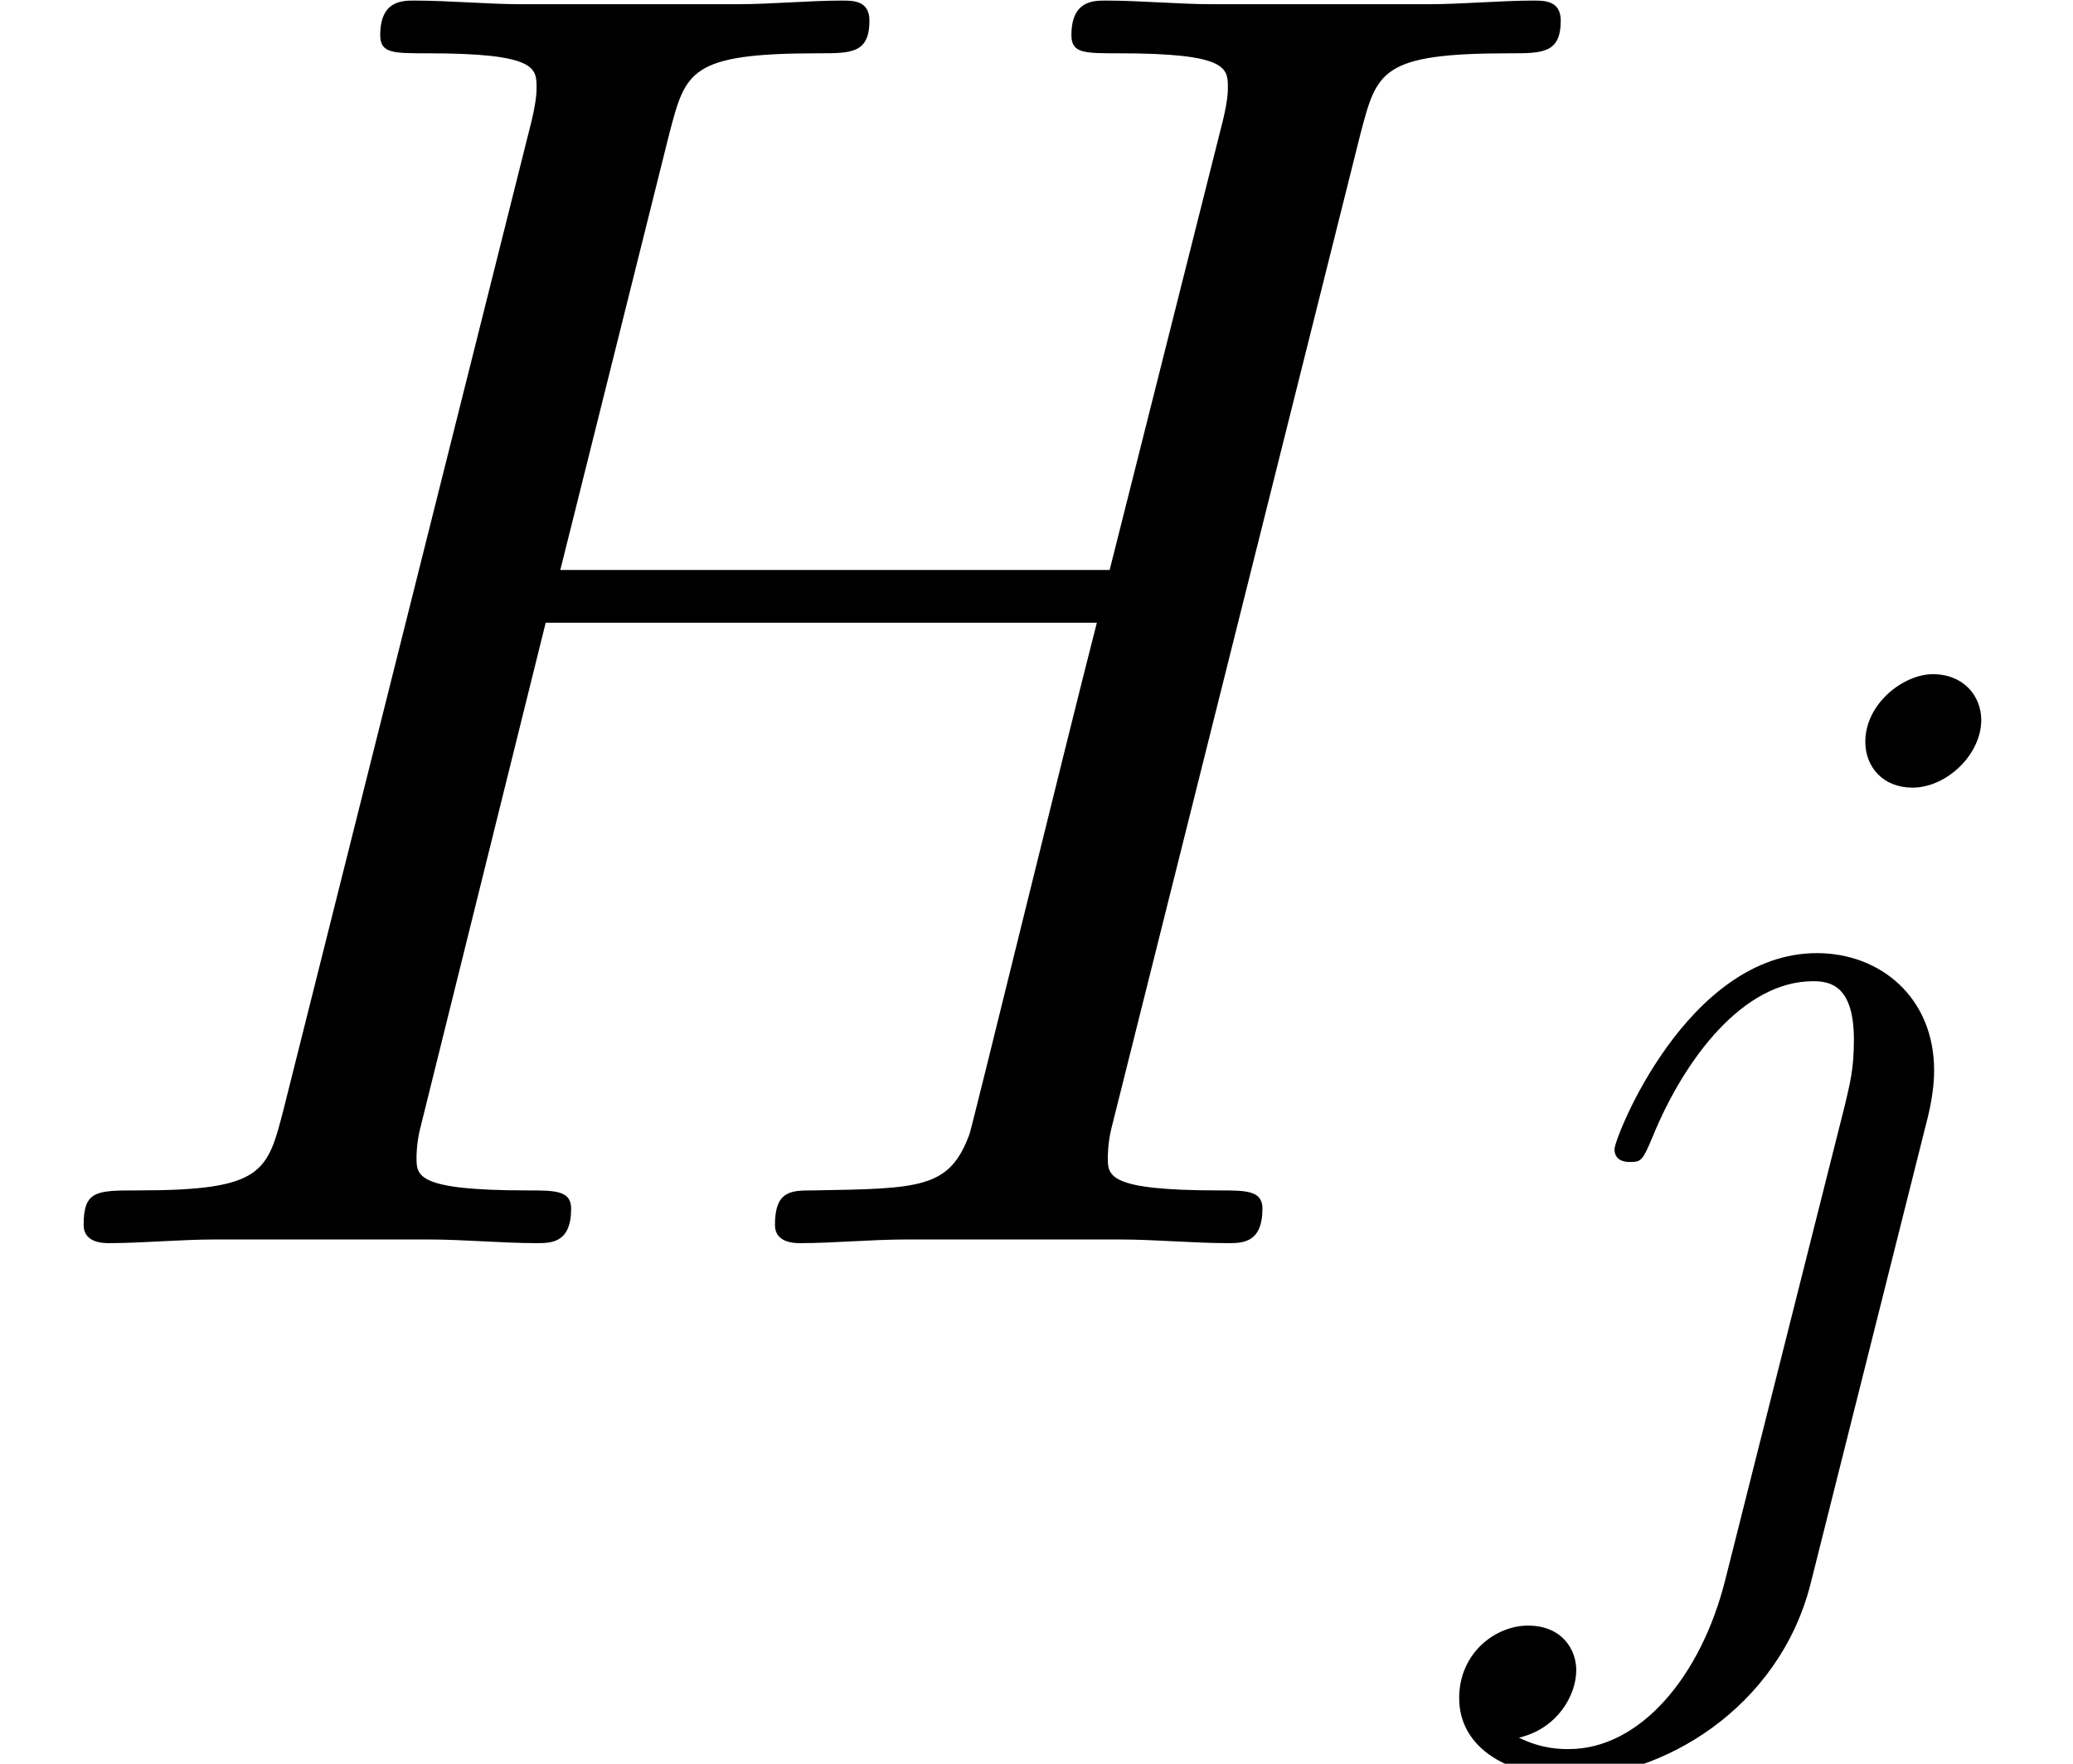
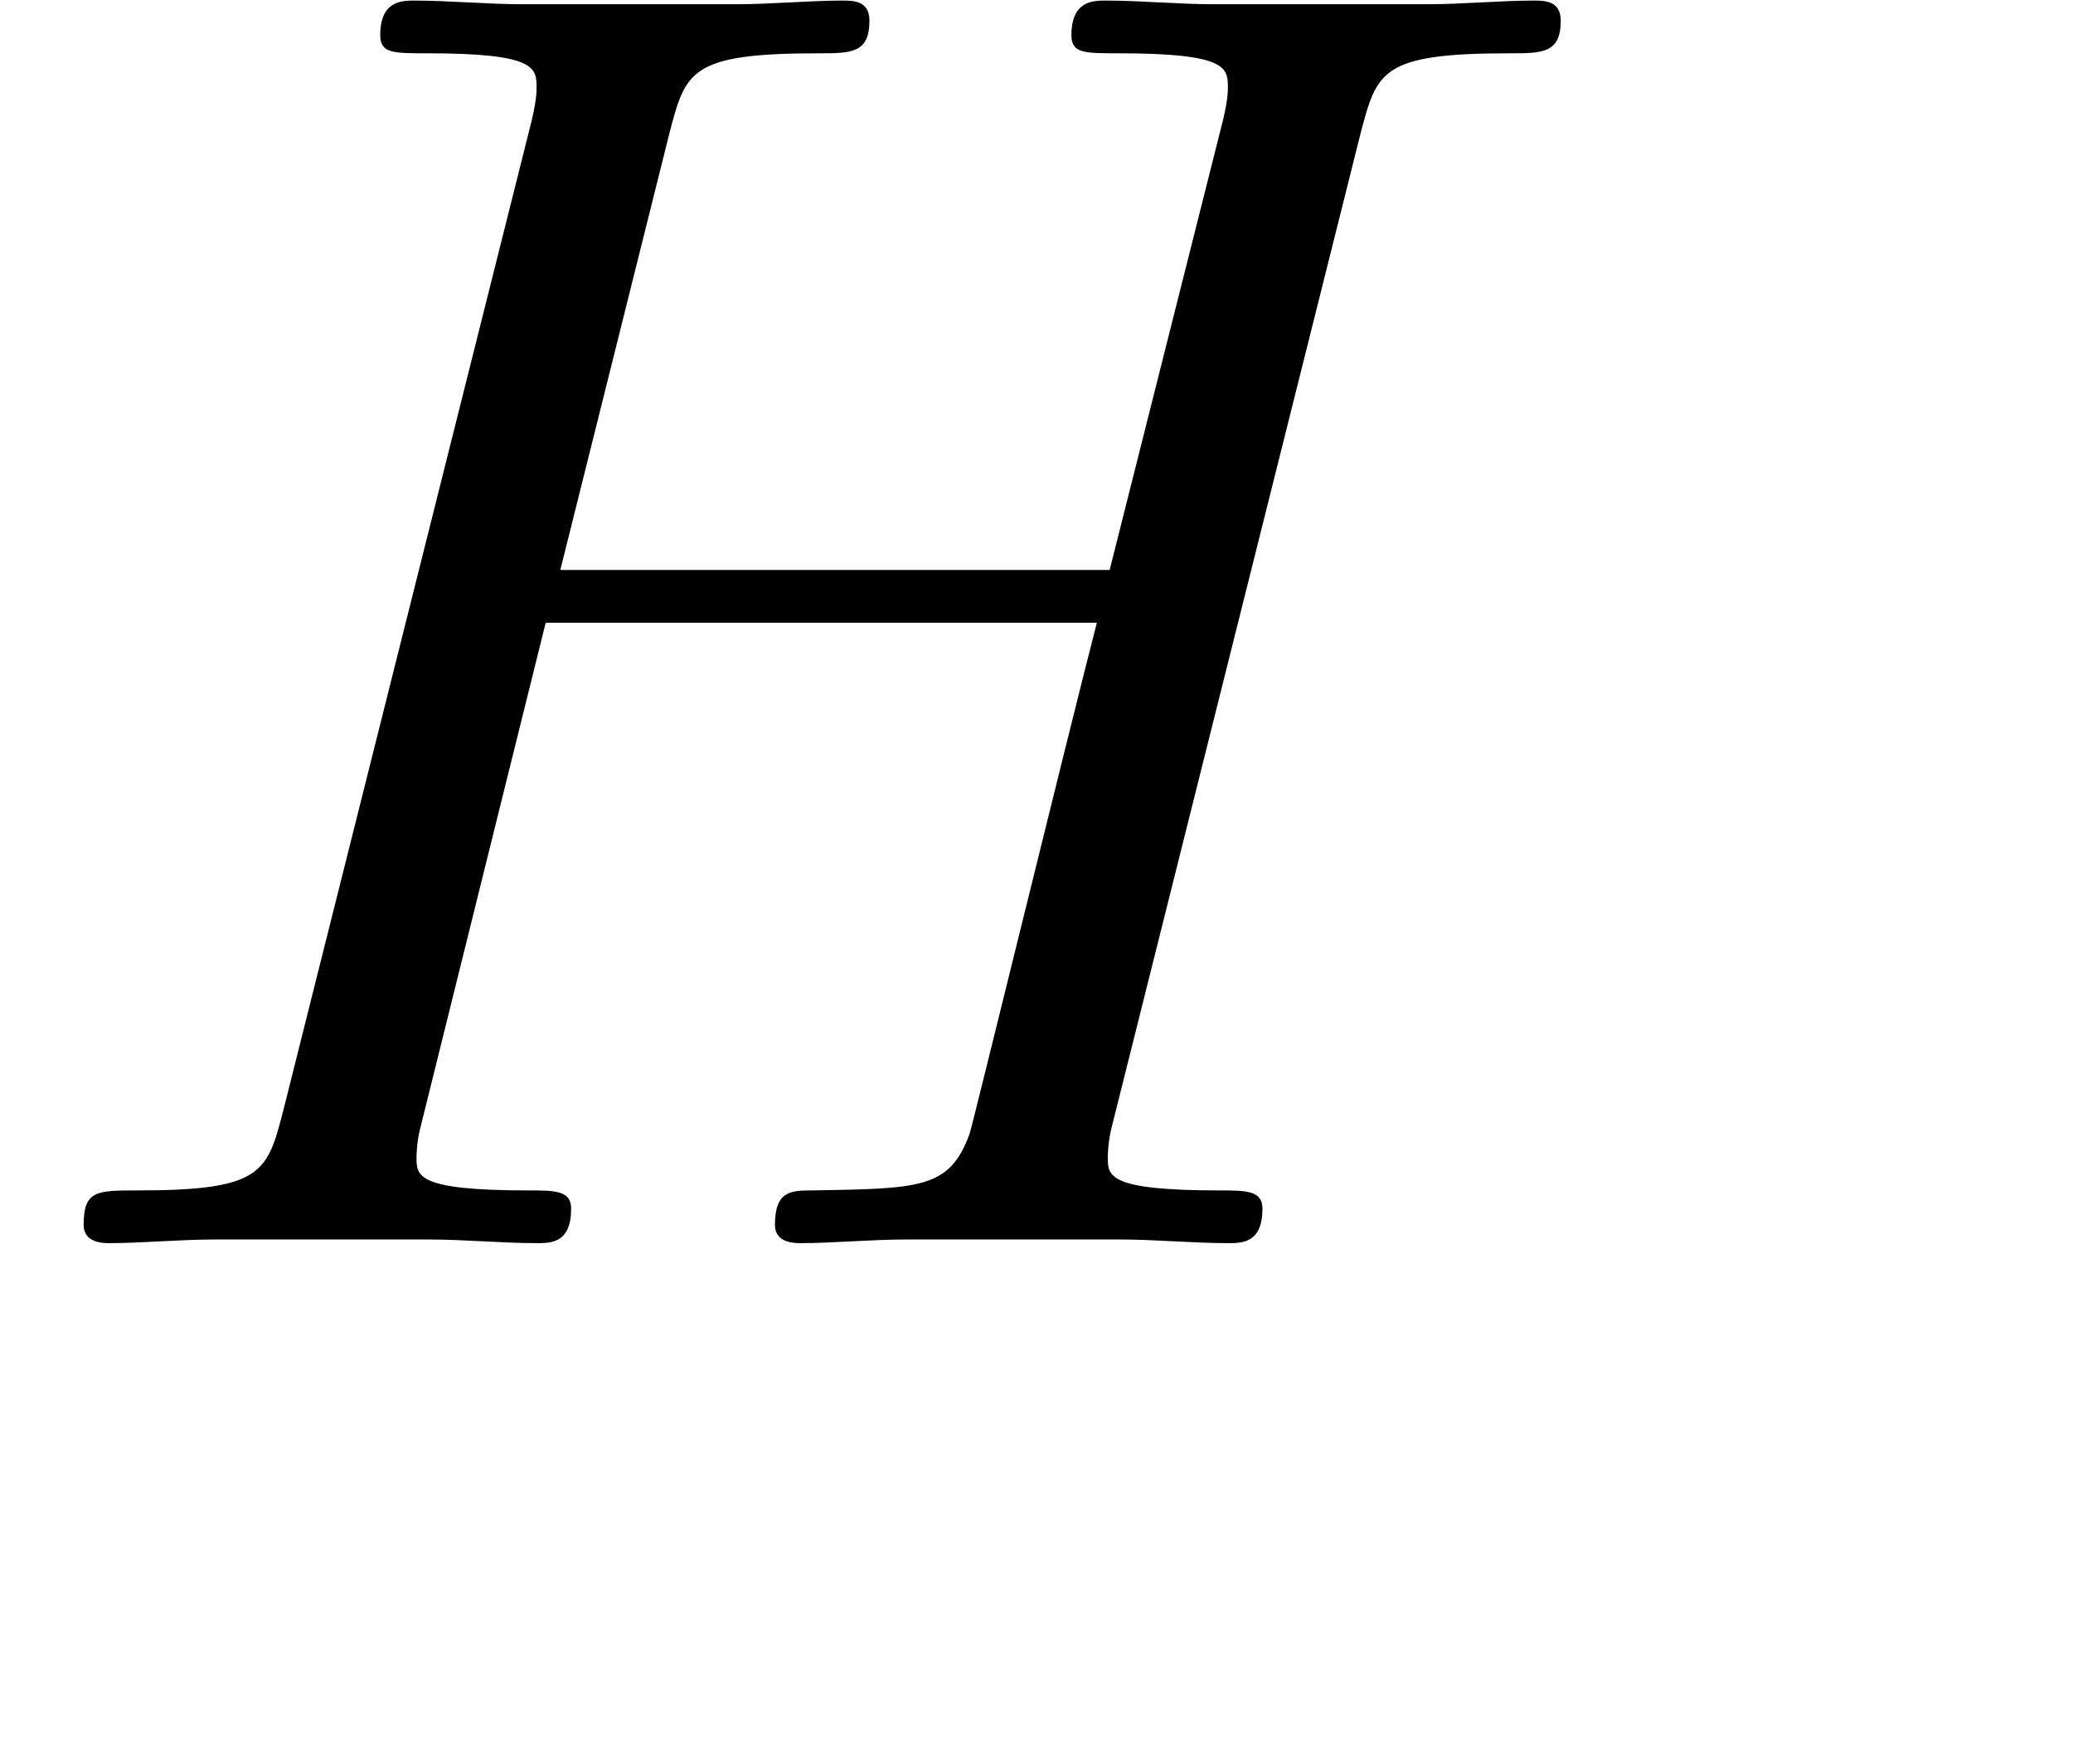
<svg xmlns="http://www.w3.org/2000/svg" xmlns:xlink="http://www.w3.org/1999/xlink" version="1.1" width="18.166pt" height="15.453pt" viewBox="56.413 54.861 18.166 15.453">
  <defs>
-     <path id="g0-106" d="M4.43 -6.974C4.43 -7.186 4.274 -7.376 4.006 -7.376C3.749 -7.376 3.414 -7.119 3.414 -6.784C3.414 -6.561 3.571 -6.382 3.827 -6.382C4.128 -6.382 4.43 -6.673 4.43 -6.974ZM2.187 0.558C1.975 1.406 1.439 2.042 0.815 2.042C0.748 2.042 0.58 2.042 0.379 1.942C0.714 1.863 0.881 1.573 0.881 1.35C0.881 1.172 0.759 0.96 0.457 0.96C0.179 0.96 -0.145 1.194 -0.145 1.596C-0.145 2.042 0.301 2.287 0.837 2.287C1.618 2.287 2.656 1.696 2.935 0.591L3.961 -3.492C4.017 -3.716 4.017 -3.872 4.017 -3.905C4.017 -4.541 3.548 -4.932 2.99 -4.932C1.852 -4.932 1.216 -3.314 1.216 -3.214C1.216 -3.102 1.328 -3.102 1.35 -3.102C1.451 -3.102 1.462 -3.113 1.551 -3.325C1.83 -4.006 2.343 -4.686 2.957 -4.686C3.113 -4.686 3.314 -4.642 3.314 -4.173C3.314 -3.916 3.28 -3.794 3.236 -3.604L2.187 0.558Z" />
    <path id="g1-72" d="M11.923 -9.724C12.067 -10.266 12.099 -10.425 13.23 -10.425C13.517 -10.425 13.677 -10.425 13.677 -10.712C13.677 -10.887 13.533 -10.887 13.438 -10.887C13.151 -10.887 12.816 -10.855 12.513 -10.855H10.632C10.329 -10.855 9.995 -10.887 9.692 -10.887C9.58 -10.887 9.389 -10.887 9.389 -10.584C9.389 -10.425 9.5 -10.425 9.803 -10.425C10.76 -10.425 10.76 -10.297 10.76 -10.122C10.76 -10.09 10.76 -9.995 10.696 -9.755L9.724 -5.898H4.91L5.866 -9.724C6.009 -10.266 6.041 -10.425 7.173 -10.425C7.46 -10.425 7.619 -10.425 7.619 -10.712C7.619 -10.887 7.476 -10.887 7.38 -10.887C7.093 -10.887 6.759 -10.855 6.456 -10.855H4.575C4.272 -10.855 3.937 -10.887 3.634 -10.887C3.523 -10.887 3.332 -10.887 3.332 -10.584C3.332 -10.425 3.443 -10.425 3.746 -10.425C4.702 -10.425 4.702 -10.297 4.702 -10.122C4.702 -10.09 4.702 -9.995 4.639 -9.755L2.487 -1.18C2.343 -0.622 2.311 -0.462 1.211 -0.462C0.845 -0.462 0.733 -0.462 0.733 -0.159C0.733 0 0.909 0 0.956 0C1.243 0 1.578 -0.032 1.881 -0.032H3.762C4.065 -0.032 4.4 0 4.702 0C4.83 0 5.005 0 5.005 -0.303C5.005 -0.462 4.862 -0.462 4.623 -0.462C3.65 -0.462 3.65 -0.59 3.65 -0.749C3.65 -0.765 3.65 -0.877 3.682 -1.004L4.782 -5.436H9.612C9.341 -4.384 8.528 -1.052 8.496 -0.956C8.321 -0.478 8.066 -0.478 7.125 -0.462C6.934 -0.462 6.791 -0.462 6.791 -0.159C6.791 0 6.966 0 7.014 0C7.301 0 7.635 -0.032 7.938 -0.032H9.819C10.122 -0.032 10.457 0 10.76 0C10.887 0 11.063 0 11.063 -0.303C11.063 -0.462 10.919 -0.462 10.68 -0.462C9.708 -0.462 9.708 -0.59 9.708 -0.749C9.708 -0.765 9.708 -0.877 9.739 -1.004L11.923 -9.724Z" />
  </defs>
  <g id="page1">
    <use x="56.413" y="65.753" xlink:href="#g1-72" />
    <use x="69.345" y="68.144" xlink:href="#g0-106" />
  </g>
</svg>